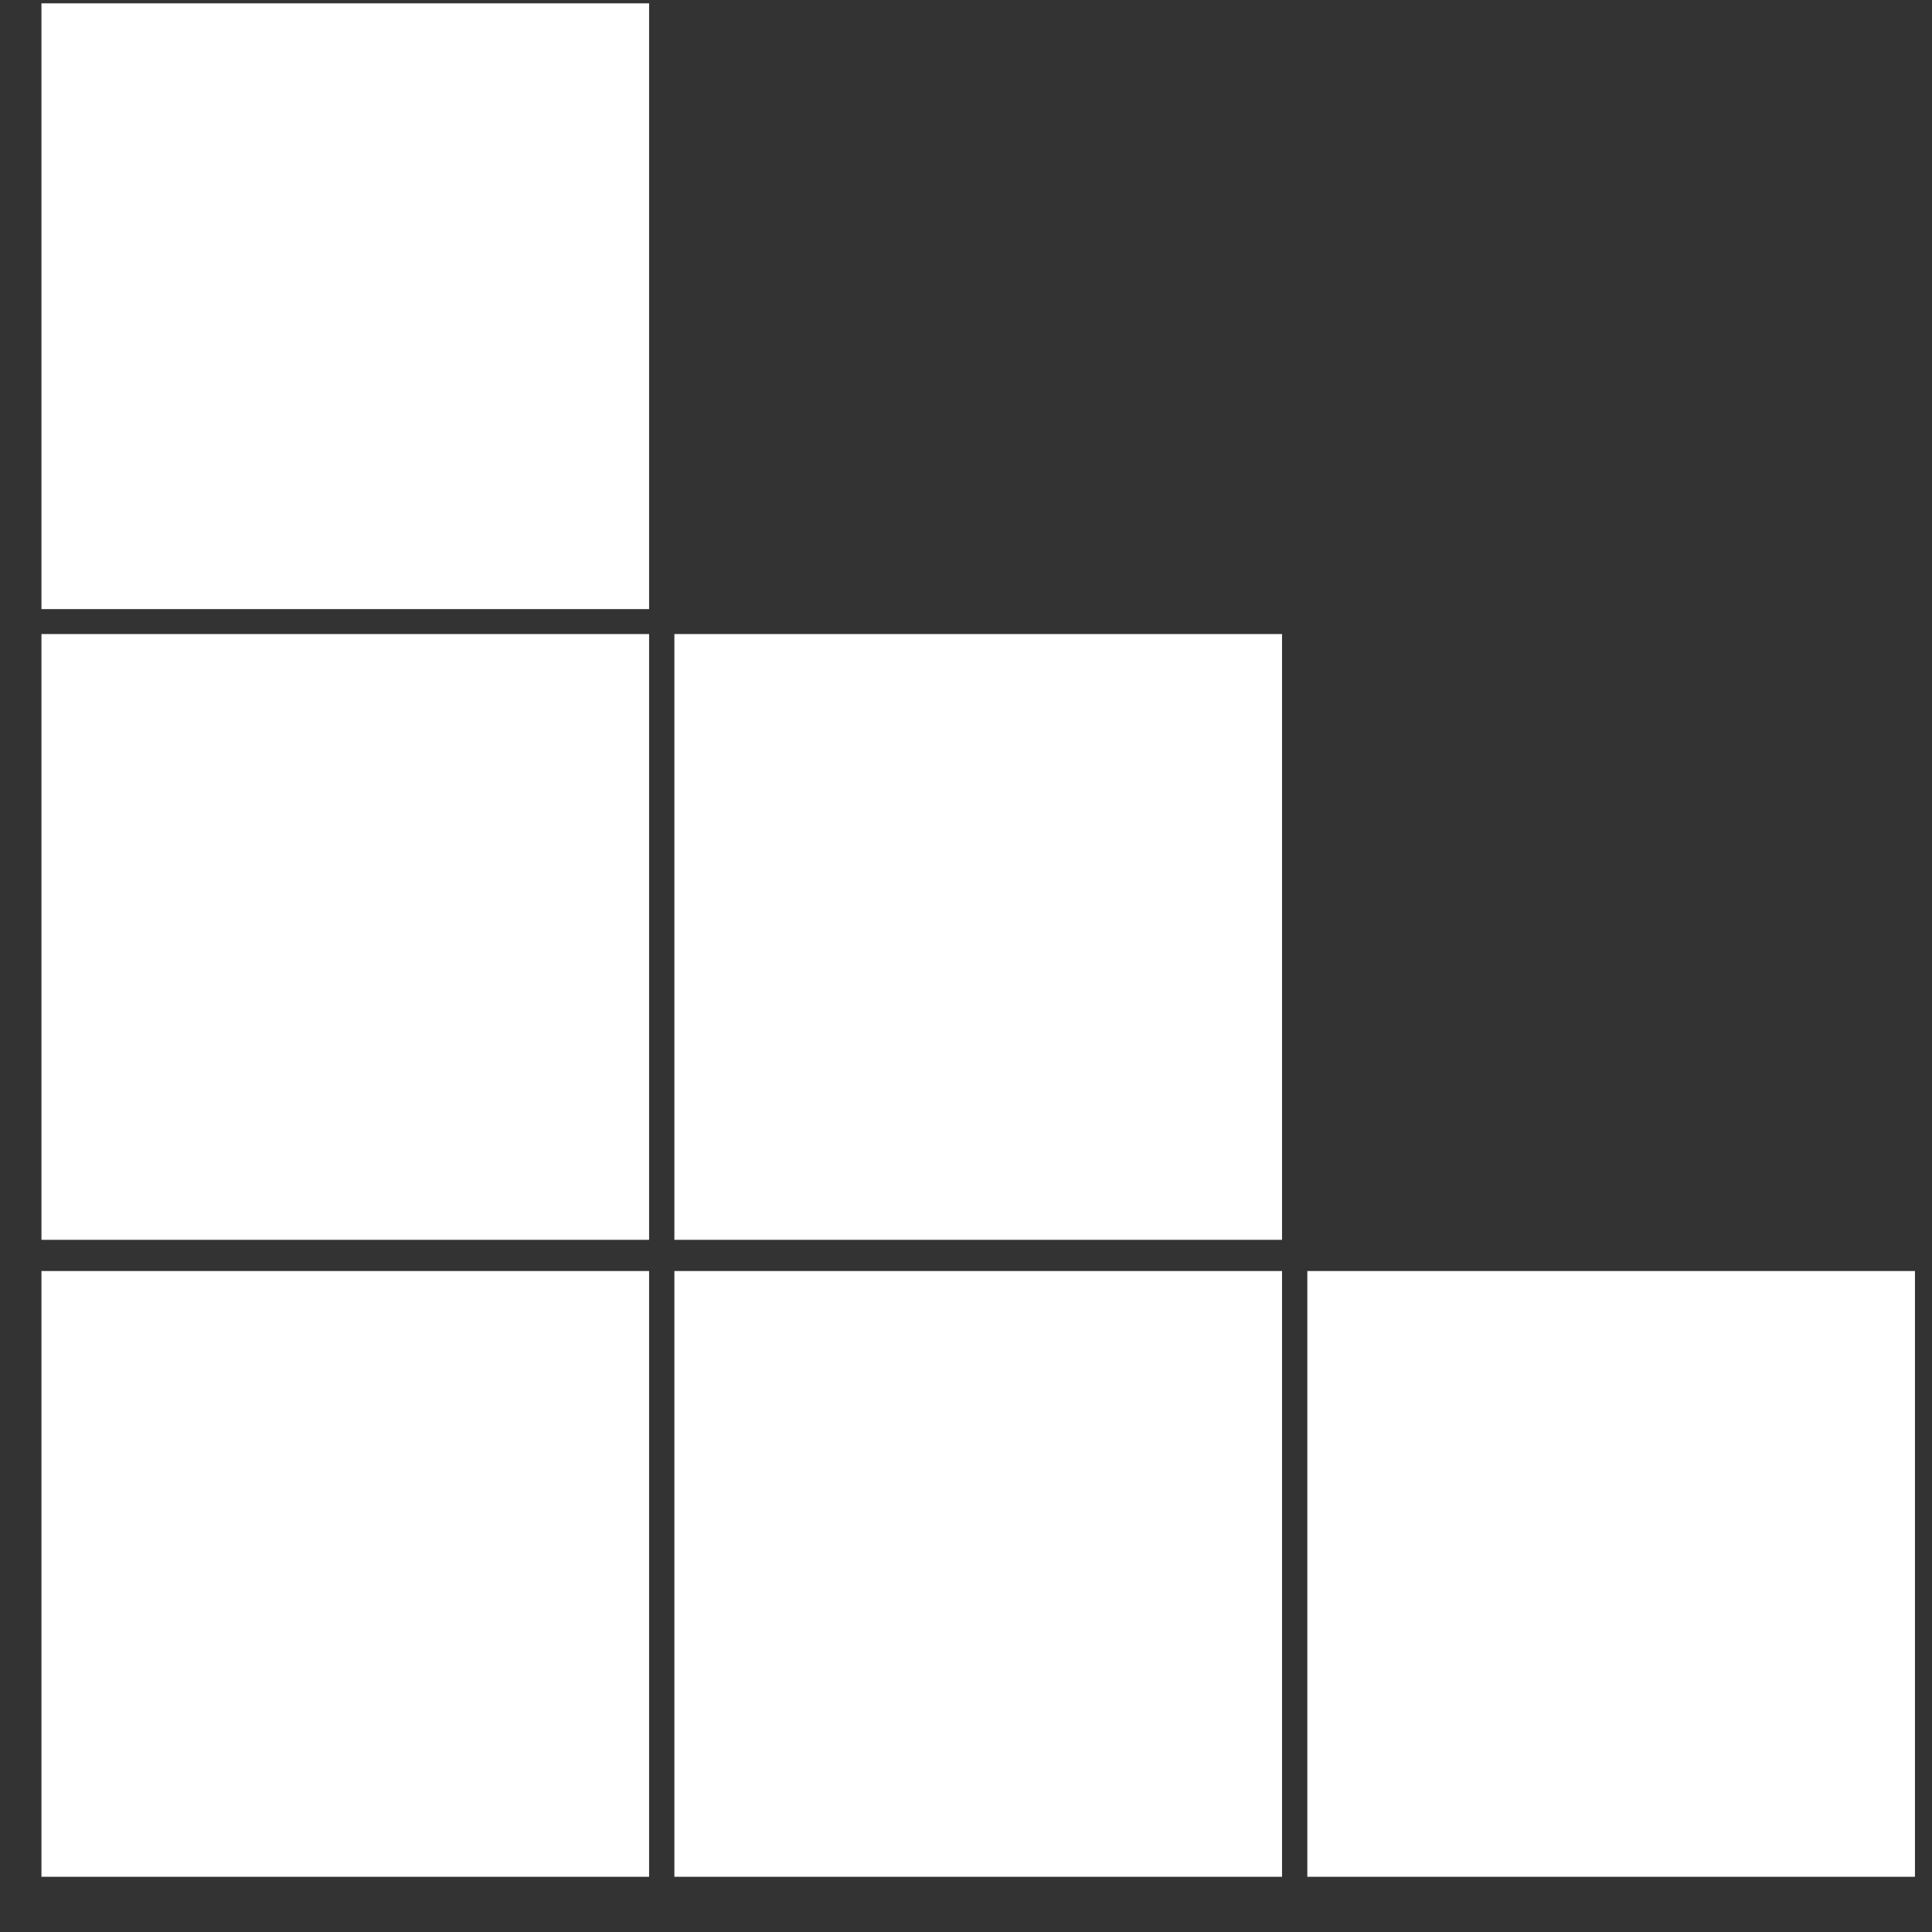
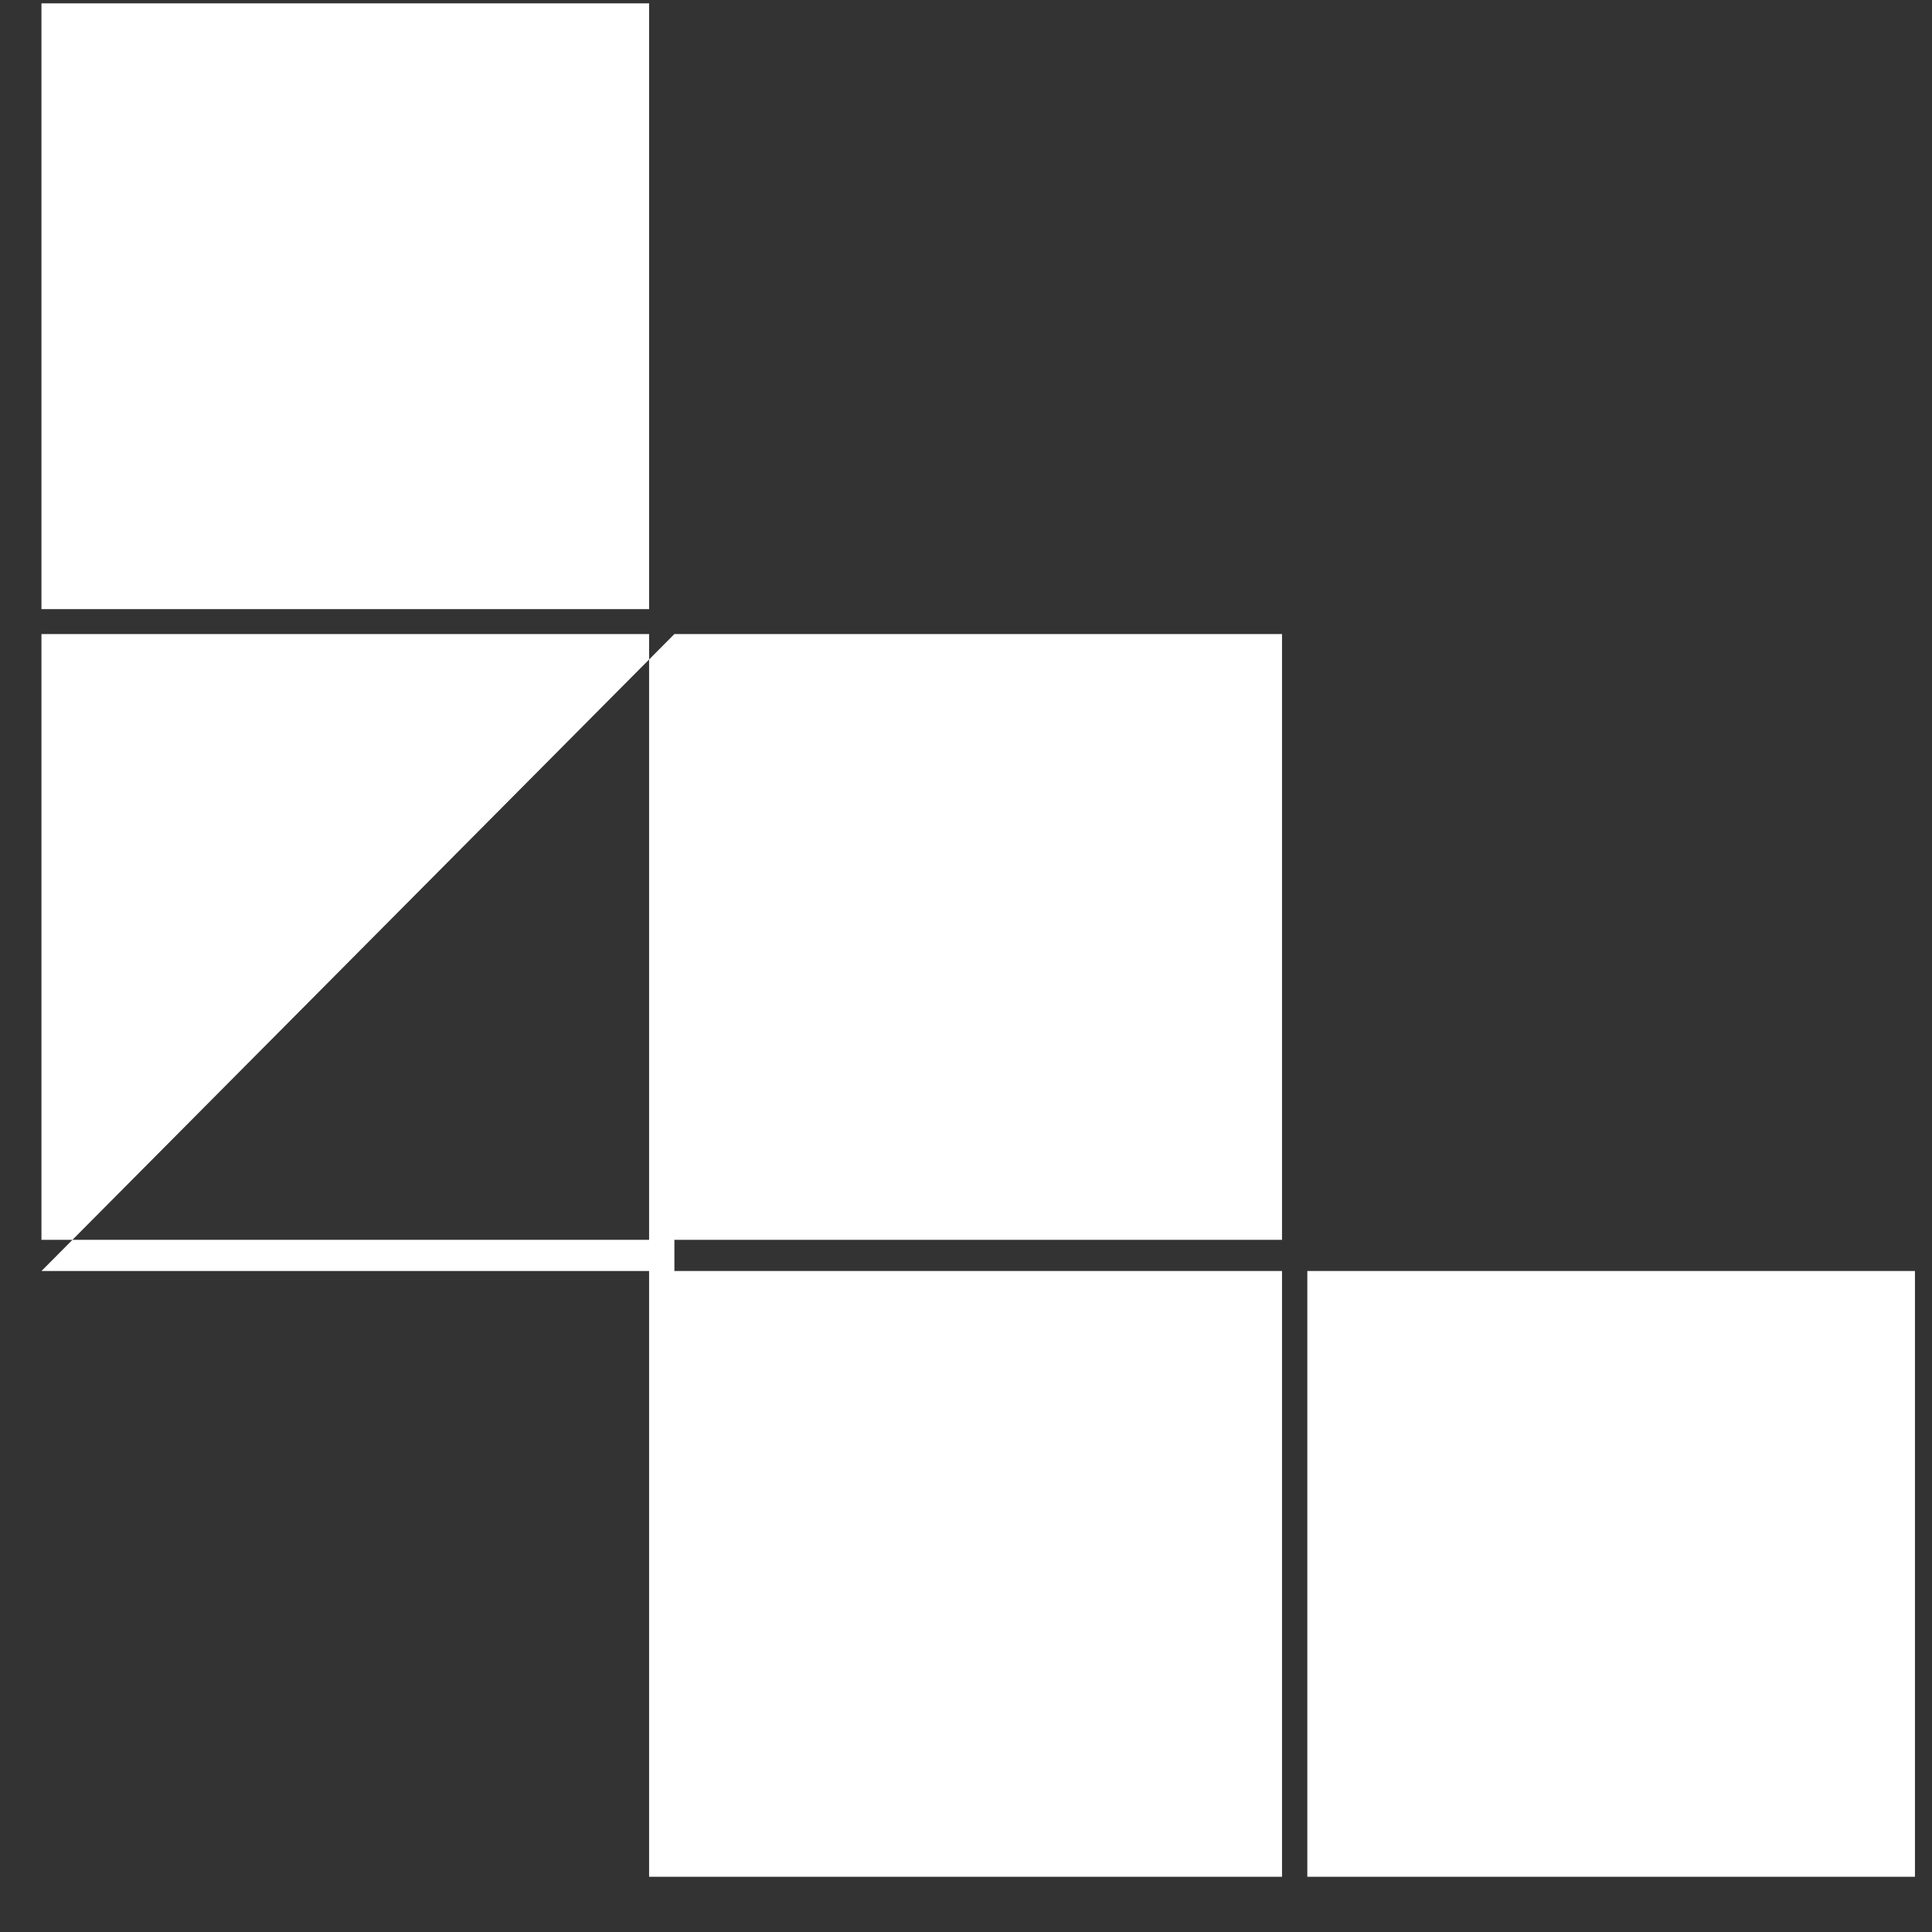
<svg xmlns="http://www.w3.org/2000/svg" width="33" height="33" viewBox="0 0 33 33" fill="none">
  <rect x="0" y="0" width="33" height="33" fill="#333333" stroke="none" />
-   <path d="M0.708 0.057V10.404H11.087V0.057H0.708ZM0.708 10.83V21.177H11.087V10.83H0.708ZM11.519 10.83V21.177H21.898V10.83H11.519ZM0.708 21.71V32.057H11.087V21.71H0.708ZM11.519 21.71V32.057H21.898V21.71H11.519ZM22.33 21.71V32.057H32.709V21.71H22.33Z" fill="white" />
+   <path d="M0.708 0.057V10.404H11.087V0.057H0.708ZM0.708 10.83V21.177H11.087V10.83H0.708ZM11.519 10.83V21.177H21.898V10.83H11.519ZV32.057H11.087V21.71H0.708ZM11.519 21.71V32.057H21.898V21.71H11.519ZM22.33 21.71V32.057H32.709V21.71H22.33Z" fill="white" />
</svg>